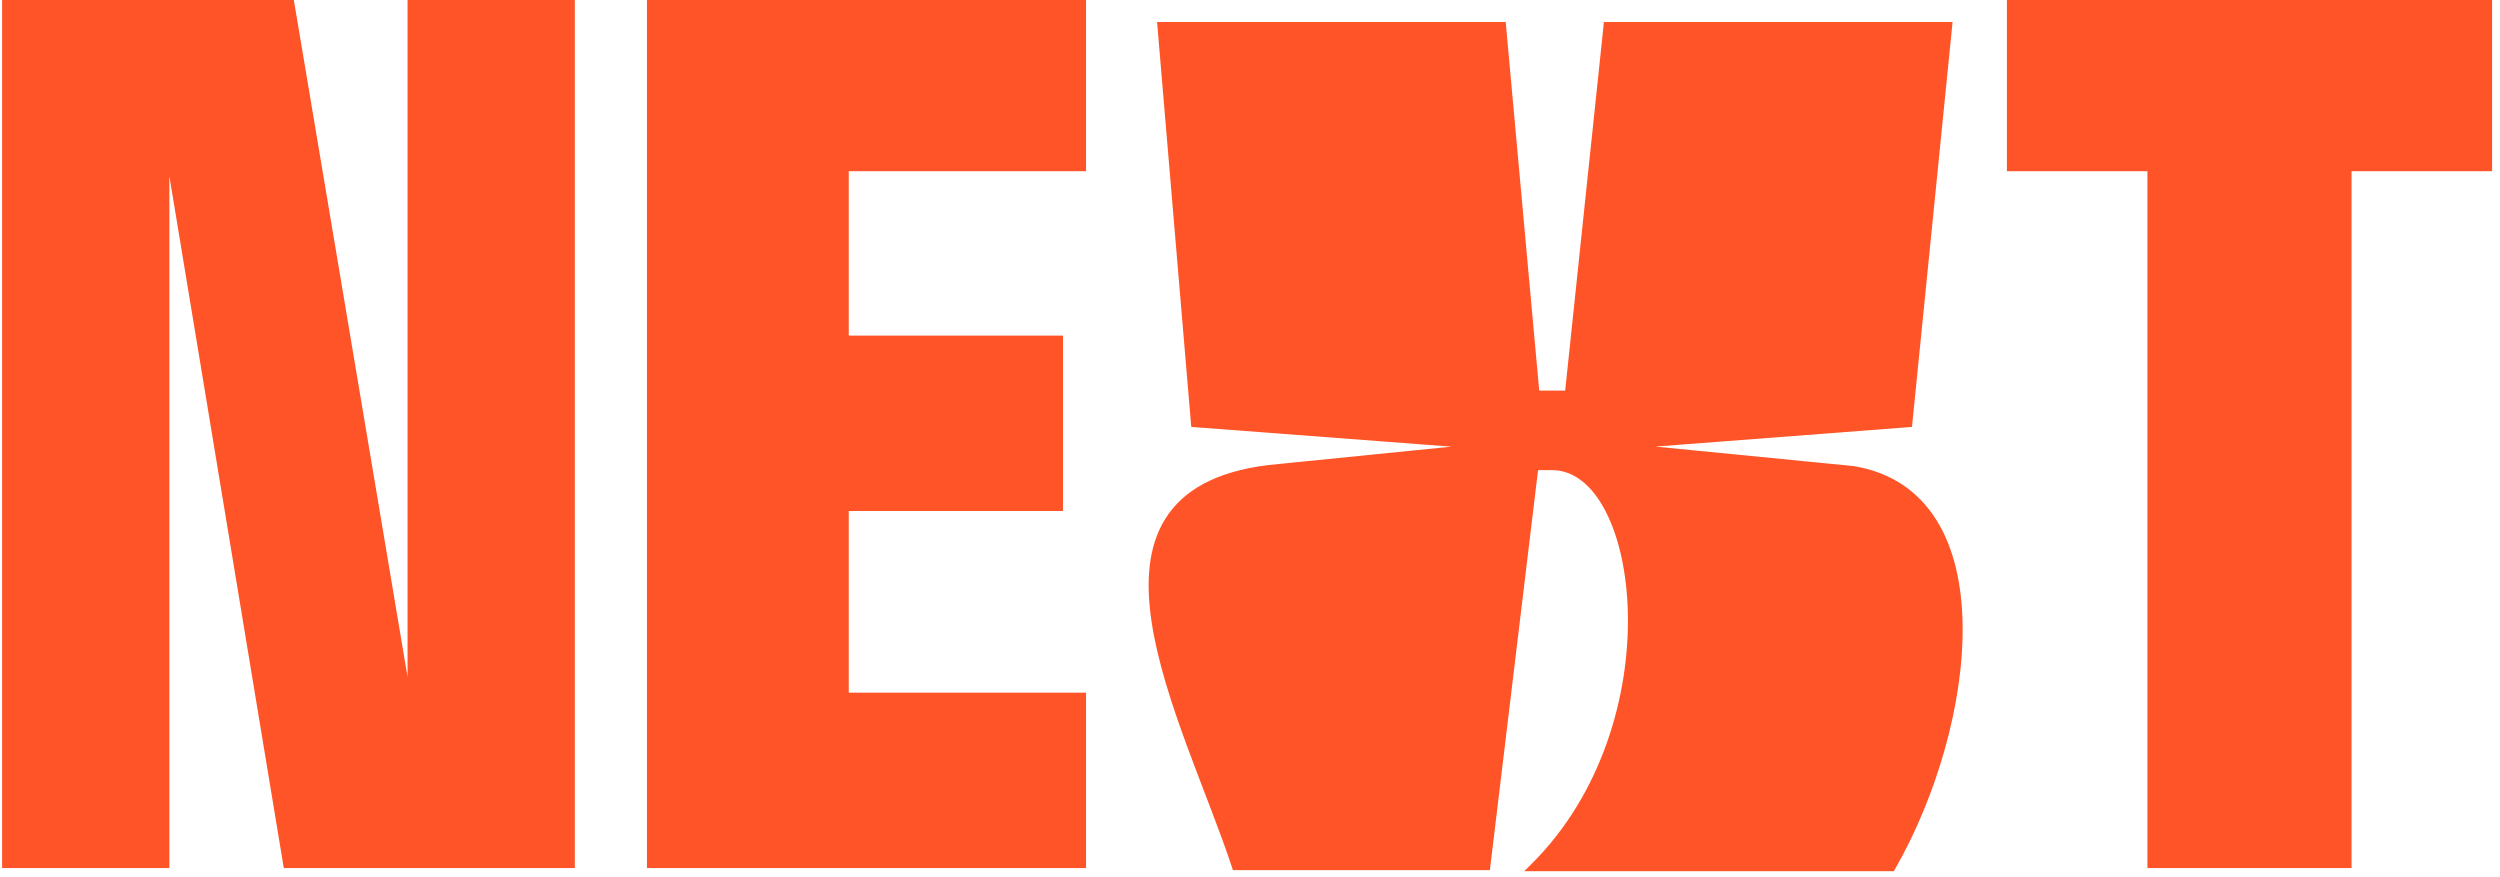
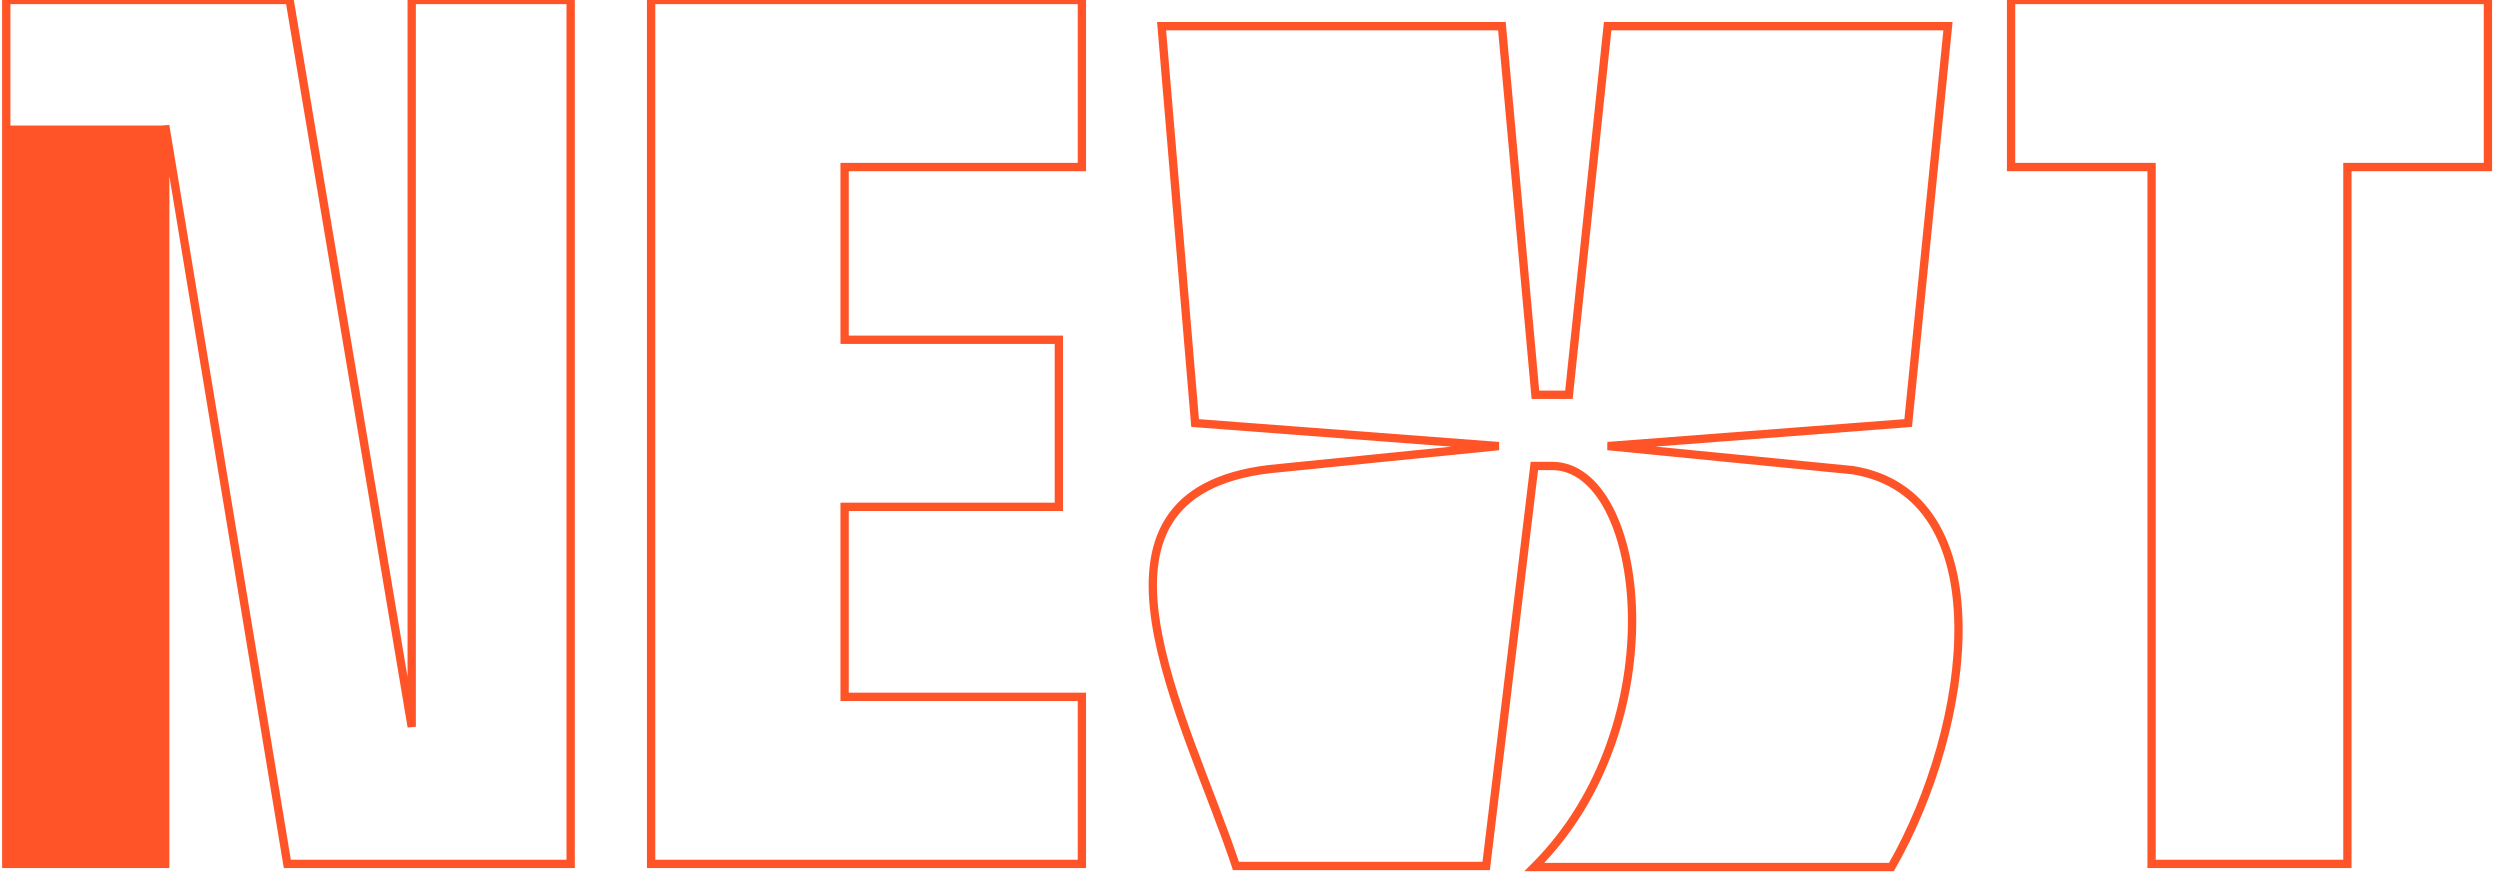
<svg xmlns="http://www.w3.org/2000/svg" width="191" height="67" viewBox="0 0 191 67" fill="none">
-   <path d="M22.126 -5.24521e-06L31.454 55.528V-5.24521e-06H43.598V66H21.95L12.622 9.592V66H0.478V-5.24521e-06H22.126ZM82.656 53.24V66H49.745V-5.24521e-06H82.656V12.76H64.528V25.96H80.897V38.72H64.528V53.24H82.656ZM141.545 35.92C152.905 37.76 150.745 55.36 144.505 66.24H117.225C128.185 55.36 125.705 35.6 118.585 35.6H117.225L113.545 66.16H94.425C90.665 54.8 80.986 37.76 96.986 35.84L114.505 34.08L91.305 32.32L88.746 2H114.745L117.305 30.16H119.865L122.825 2H148.825L145.785 32.32L122.825 34.08L141.545 35.92ZM179.341 66H164.381V12.76H153.645V-5.24521e-06H190.077V12.76H179.341V66Z" fill="#FF5427" />
-   <path d="M22.126 -5.24521e-06L22.44 -0.053L22.395 -0.318H22.126V-5.24521e-06ZM31.454 55.528L31.141 55.581L31.772 55.528H31.454ZM31.454 -5.24521e-06V-0.318H31.137V-5.24521e-06H31.454ZM43.598 -5.24521e-06H43.916V-0.318H43.598V-5.24521e-06ZM43.598 66V66.318H43.916V66H43.598ZM21.95 66L21.637 66.052L21.681 66.318H21.95V66ZM12.622 9.592L12.936 9.54L12.305 9.592H12.622ZM12.622 66V66.318H12.94V66H12.622ZM0.478 66H0.161V66.318H0.478V66ZM0.478 -5.24521e-06V-0.318H0.161V-5.24521e-06H0.478ZM21.813 0.053L31.141 55.581L31.768 55.475L22.44 -0.053L21.813 0.053ZM31.772 55.528V-5.24521e-06H31.137V55.528H31.772ZM31.454 0.318H43.598V-0.318H31.454V0.318ZM43.281 -5.24521e-06V66H43.916V-5.24521e-06H43.281ZM43.598 65.682H21.95V66.318H43.598V65.682ZM22.264 65.948L12.936 9.54L12.309 9.644L21.637 66.052L22.264 65.948ZM12.305 9.592V66H12.94V9.592H12.305ZM12.622 65.682H0.478V66.318H12.622V65.682ZM0.796 66V-5.24521e-06H0.161V66H0.796ZM0.478 0.318H22.126V-0.318H0.478V0.318ZM82.656 53.24H82.974V52.922H82.656V53.24ZM82.656 66V66.318H82.974V66H82.656ZM49.745 66H49.427V66.318H49.745V66ZM49.745 -5.24521e-06V-0.318H49.427V-5.24521e-06H49.745ZM82.656 -5.24521e-06H82.974V-0.318H82.656V-5.24521e-06ZM82.656 12.76V13.078H82.974V12.76H82.656ZM64.528 12.76V12.442H64.211V12.76H64.528ZM64.528 25.96H64.211V26.278H64.528V25.96ZM80.897 25.96H81.214V25.642H80.897V25.96ZM80.897 38.72V39.038H81.214V38.72H80.897ZM64.528 38.72V38.402H64.211V38.72H64.528ZM64.528 53.24H64.211V53.558H64.528V53.24ZM82.339 53.24V66H82.974V53.24H82.339ZM82.656 65.682H49.745V66.318H82.656V65.682ZM50.062 66V-5.24521e-06H49.427V66H50.062ZM49.745 0.318H82.656V-0.318H49.745V0.318ZM82.339 -5.24521e-06V12.76H82.974V-5.24521e-06H82.339ZM82.656 12.442H64.528V13.078H82.656V12.442ZM64.211 12.76V25.96H64.846V12.76H64.211ZM64.528 26.278H80.897V25.642H64.528V26.278ZM80.579 25.96V38.72H81.214V25.96H80.579ZM80.897 38.402H64.528V39.038H80.897V38.402ZM64.211 38.72V53.24H64.846V38.72H64.211ZM64.528 53.558H82.656V52.922H64.528V53.558ZM141.545 35.92L141.596 35.606L141.586 35.605L141.577 35.604L141.545 35.92ZM144.505 66.24V66.558H144.689L144.781 66.398L144.505 66.24ZM117.225 66.24L117.002 66.014L116.455 66.558H117.225V66.24ZM117.225 35.6V35.282H116.944L116.91 35.562L117.225 35.6ZM113.545 66.16V66.478H113.827L113.861 66.198L113.545 66.16ZM94.425 66.16L94.124 66.26L94.196 66.478H94.425V66.16ZM96.986 35.84L96.954 35.524L96.948 35.525L96.986 35.84ZM114.505 34.08L114.537 34.396L114.53 33.763L114.505 34.08ZM91.305 32.32L90.989 32.347L91.012 32.616L91.281 32.637L91.305 32.32ZM88.746 2V1.682H88.4L88.429 2.027L88.746 2ZM114.745 2L115.062 1.971L115.036 1.682H114.745V2ZM117.305 30.16L116.989 30.189L117.015 30.478H117.305V30.16ZM119.865 30.16V30.478H120.152L120.181 30.193L119.865 30.16ZM122.825 2V1.682H122.539L122.51 1.967L122.825 2ZM148.825 2L149.142 2.032L149.177 1.682H148.825V2ZM145.785 32.32L145.81 32.637L146.075 32.616L146.102 32.352L145.785 32.32ZM122.825 34.08L122.801 33.763L122.794 34.396L122.825 34.08ZM141.495 36.234C144.243 36.679 146.159 38.07 147.408 40.072C148.665 42.085 149.258 44.734 149.308 47.695C149.407 53.619 147.326 60.683 144.23 66.082L144.781 66.398C147.924 60.917 150.044 53.741 149.943 47.685C149.893 44.656 149.286 41.88 147.947 39.736C146.602 37.58 144.528 36.081 141.596 35.606L141.495 36.234ZM144.505 65.922H117.225V66.558H144.505V65.922ZM117.449 66.466C123.005 60.951 125.145 53.199 125.003 46.833C124.932 43.65 124.291 40.788 123.199 38.71C122.11 36.637 120.534 35.282 118.585 35.282V35.918C120.197 35.918 121.601 37.033 122.637 39.005C123.67 40.972 124.299 43.73 124.368 46.847C124.506 53.081 122.406 60.649 117.002 66.014L117.449 66.466ZM118.585 35.282H117.225V35.918H118.585V35.282ZM116.91 35.562L113.23 66.122L113.861 66.198L117.541 35.638L116.91 35.562ZM113.545 65.842H94.425V66.478H113.545V65.842ZM94.727 66.06C93.785 63.215 92.467 59.998 91.287 56.79C90.102 53.568 89.049 50.339 88.61 47.413C88.169 44.482 88.352 41.909 89.576 39.959C90.791 38.023 93.081 36.629 97.023 36.155L96.948 35.525C92.89 36.011 90.39 37.468 89.038 39.621C87.694 41.761 87.532 44.518 87.981 47.507C88.431 50.501 89.504 53.782 90.691 57.01C91.884 60.252 93.186 63.425 94.124 66.26L94.727 66.06ZM97.017 36.156L114.537 34.396L114.474 33.764L96.954 35.524L97.017 36.156ZM114.53 33.763L91.329 32.003L91.281 32.637L114.481 34.397L114.53 33.763ZM91.622 32.293L89.062 1.973L88.429 2.027L90.989 32.347L91.622 32.293ZM88.746 2.318H114.745V1.682H88.746V2.318ZM114.429 2.029L116.989 30.189L117.622 30.131L115.062 1.971L114.429 2.029ZM117.305 30.478H119.865V29.842H117.305V30.478ZM120.181 30.193L123.141 2.033L122.51 1.967L119.55 30.127L120.181 30.193ZM122.825 2.318H148.825V1.682H122.825V2.318ZM148.509 1.968L145.469 32.288L146.102 32.352L149.142 2.032L148.509 1.968ZM145.761 32.003L122.801 33.763L122.85 34.397L145.81 32.637L145.761 32.003ZM122.794 34.396L141.514 36.236L141.577 35.604L122.857 33.764L122.794 34.396ZM179.341 66V66.318H179.659V66H179.341ZM164.381 66H164.064V66.318H164.381V66ZM164.381 12.76H164.699V12.442H164.381V12.76ZM153.645 12.76H153.328V13.078H153.645V12.76ZM153.645 -5.24521e-06V-0.318H153.328V-5.24521e-06H153.645ZM190.077 -5.24521e-06H190.395V-0.318H190.077V-5.24521e-06ZM190.077 12.76V13.078H190.395V12.76H190.077ZM179.341 12.76V12.442H179.024V12.76H179.341ZM179.341 65.682H164.381V66.318H179.341V65.682ZM164.699 66V12.76H164.064V66H164.699ZM164.381 12.442H153.645V13.078H164.381V12.442ZM153.963 12.76V-5.24521e-06H153.328V12.76H153.963ZM153.645 0.318H190.077V-0.318H153.645V0.318ZM189.76 -5.24521e-06V12.76H190.395V-5.24521e-06H189.76ZM190.077 12.442H179.341V13.078H190.077V12.442ZM179.024 12.76V66H179.659V12.76H179.024Z" fill="#FF5427" />
+   <path d="M22.126 -5.24521e-06L22.44 -0.053L22.395 -0.318H22.126V-5.24521e-06ZM31.454 55.528L31.141 55.581L31.772 55.528H31.454ZM31.454 -5.24521e-06V-0.318H31.137V-5.24521e-06H31.454ZM43.598 -5.24521e-06H43.916V-0.318H43.598V-5.24521e-06ZM43.598 66V66.318H43.916V66H43.598ZM21.95 66L21.637 66.052L21.681 66.318H21.95V66ZM12.622 9.592L12.936 9.54L12.305 9.592H12.622ZM12.622 66V66.318H12.94V66H12.622ZM0.478 66H0.161V66.318H0.478V66ZM0.478 -5.24521e-06V-0.318H0.161V-5.24521e-06H0.478ZM21.813 0.053L31.141 55.581L31.768 55.475L22.44 -0.053L21.813 0.053ZM31.772 55.528V-5.24521e-06H31.137V55.528H31.772ZM31.454 0.318H43.598V-0.318H31.454V0.318ZM43.281 -5.24521e-06V66H43.916V-5.24521e-06H43.281ZM43.598 65.682H21.95V66.318H43.598V65.682ZM22.264 65.948L12.936 9.54L12.309 9.644L21.637 66.052L22.264 65.948ZM12.305 9.592V66H12.94V9.592H12.305ZH0.478V66.318H12.622V65.682ZM0.796 66V-5.24521e-06H0.161V66H0.796ZM0.478 0.318H22.126V-0.318H0.478V0.318ZM82.656 53.24H82.974V52.922H82.656V53.24ZM82.656 66V66.318H82.974V66H82.656ZM49.745 66H49.427V66.318H49.745V66ZM49.745 -5.24521e-06V-0.318H49.427V-5.24521e-06H49.745ZM82.656 -5.24521e-06H82.974V-0.318H82.656V-5.24521e-06ZM82.656 12.76V13.078H82.974V12.76H82.656ZM64.528 12.76V12.442H64.211V12.76H64.528ZM64.528 25.96H64.211V26.278H64.528V25.96ZM80.897 25.96H81.214V25.642H80.897V25.96ZM80.897 38.72V39.038H81.214V38.72H80.897ZM64.528 38.72V38.402H64.211V38.72H64.528ZM64.528 53.24H64.211V53.558H64.528V53.24ZM82.339 53.24V66H82.974V53.24H82.339ZM82.656 65.682H49.745V66.318H82.656V65.682ZM50.062 66V-5.24521e-06H49.427V66H50.062ZM49.745 0.318H82.656V-0.318H49.745V0.318ZM82.339 -5.24521e-06V12.76H82.974V-5.24521e-06H82.339ZM82.656 12.442H64.528V13.078H82.656V12.442ZM64.211 12.76V25.96H64.846V12.76H64.211ZM64.528 26.278H80.897V25.642H64.528V26.278ZM80.579 25.96V38.72H81.214V25.96H80.579ZM80.897 38.402H64.528V39.038H80.897V38.402ZM64.211 38.72V53.24H64.846V38.72H64.211ZM64.528 53.558H82.656V52.922H64.528V53.558ZM141.545 35.92L141.596 35.606L141.586 35.605L141.577 35.604L141.545 35.92ZM144.505 66.24V66.558H144.689L144.781 66.398L144.505 66.24ZM117.225 66.24L117.002 66.014L116.455 66.558H117.225V66.24ZM117.225 35.6V35.282H116.944L116.91 35.562L117.225 35.6ZM113.545 66.16V66.478H113.827L113.861 66.198L113.545 66.16ZM94.425 66.16L94.124 66.26L94.196 66.478H94.425V66.16ZM96.986 35.84L96.954 35.524L96.948 35.525L96.986 35.84ZM114.505 34.08L114.537 34.396L114.53 33.763L114.505 34.08ZM91.305 32.32L90.989 32.347L91.012 32.616L91.281 32.637L91.305 32.32ZM88.746 2V1.682H88.4L88.429 2.027L88.746 2ZM114.745 2L115.062 1.971L115.036 1.682H114.745V2ZM117.305 30.16L116.989 30.189L117.015 30.478H117.305V30.16ZM119.865 30.16V30.478H120.152L120.181 30.193L119.865 30.16ZM122.825 2V1.682H122.539L122.51 1.967L122.825 2ZM148.825 2L149.142 2.032L149.177 1.682H148.825V2ZM145.785 32.32L145.81 32.637L146.075 32.616L146.102 32.352L145.785 32.32ZM122.825 34.08L122.801 33.763L122.794 34.396L122.825 34.08ZM141.495 36.234C144.243 36.679 146.159 38.07 147.408 40.072C148.665 42.085 149.258 44.734 149.308 47.695C149.407 53.619 147.326 60.683 144.23 66.082L144.781 66.398C147.924 60.917 150.044 53.741 149.943 47.685C149.893 44.656 149.286 41.88 147.947 39.736C146.602 37.58 144.528 36.081 141.596 35.606L141.495 36.234ZM144.505 65.922H117.225V66.558H144.505V65.922ZM117.449 66.466C123.005 60.951 125.145 53.199 125.003 46.833C124.932 43.65 124.291 40.788 123.199 38.71C122.11 36.637 120.534 35.282 118.585 35.282V35.918C120.197 35.918 121.601 37.033 122.637 39.005C123.67 40.972 124.299 43.73 124.368 46.847C124.506 53.081 122.406 60.649 117.002 66.014L117.449 66.466ZM118.585 35.282H117.225V35.918H118.585V35.282ZM116.91 35.562L113.23 66.122L113.861 66.198L117.541 35.638L116.91 35.562ZM113.545 65.842H94.425V66.478H113.545V65.842ZM94.727 66.06C93.785 63.215 92.467 59.998 91.287 56.79C90.102 53.568 89.049 50.339 88.61 47.413C88.169 44.482 88.352 41.909 89.576 39.959C90.791 38.023 93.081 36.629 97.023 36.155L96.948 35.525C92.89 36.011 90.39 37.468 89.038 39.621C87.694 41.761 87.532 44.518 87.981 47.507C88.431 50.501 89.504 53.782 90.691 57.01C91.884 60.252 93.186 63.425 94.124 66.26L94.727 66.06ZM97.017 36.156L114.537 34.396L114.474 33.764L96.954 35.524L97.017 36.156ZM114.53 33.763L91.329 32.003L91.281 32.637L114.481 34.397L114.53 33.763ZM91.622 32.293L89.062 1.973L88.429 2.027L90.989 32.347L91.622 32.293ZM88.746 2.318H114.745V1.682H88.746V2.318ZM114.429 2.029L116.989 30.189L117.622 30.131L115.062 1.971L114.429 2.029ZM117.305 30.478H119.865V29.842H117.305V30.478ZM120.181 30.193L123.141 2.033L122.51 1.967L119.55 30.127L120.181 30.193ZM122.825 2.318H148.825V1.682H122.825V2.318ZM148.509 1.968L145.469 32.288L146.102 32.352L149.142 2.032L148.509 1.968ZM145.761 32.003L122.801 33.763L122.85 34.397L145.81 32.637L145.761 32.003ZM122.794 34.396L141.514 36.236L141.577 35.604L122.857 33.764L122.794 34.396ZM179.341 66V66.318H179.659V66H179.341ZM164.381 66H164.064V66.318H164.381V66ZM164.381 12.76H164.699V12.442H164.381V12.76ZM153.645 12.76H153.328V13.078H153.645V12.76ZM153.645 -5.24521e-06V-0.318H153.328V-5.24521e-06H153.645ZM190.077 -5.24521e-06H190.395V-0.318H190.077V-5.24521e-06ZM190.077 12.76V13.078H190.395V12.76H190.077ZM179.341 12.76V12.442H179.024V12.76H179.341ZM179.341 65.682H164.381V66.318H179.341V65.682ZM164.699 66V12.76H164.064V66H164.699ZM164.381 12.442H153.645V13.078H164.381V12.442ZM153.963 12.76V-5.24521e-06H153.328V12.76H153.963ZM153.645 0.318H190.077V-0.318H153.645V0.318ZM189.76 -5.24521e-06V12.76H190.395V-5.24521e-06H189.76ZM190.077 12.442H179.341V13.078H190.077V12.442ZM179.024 12.76V66H179.659V12.76H179.024Z" fill="#FF5427" />
</svg>